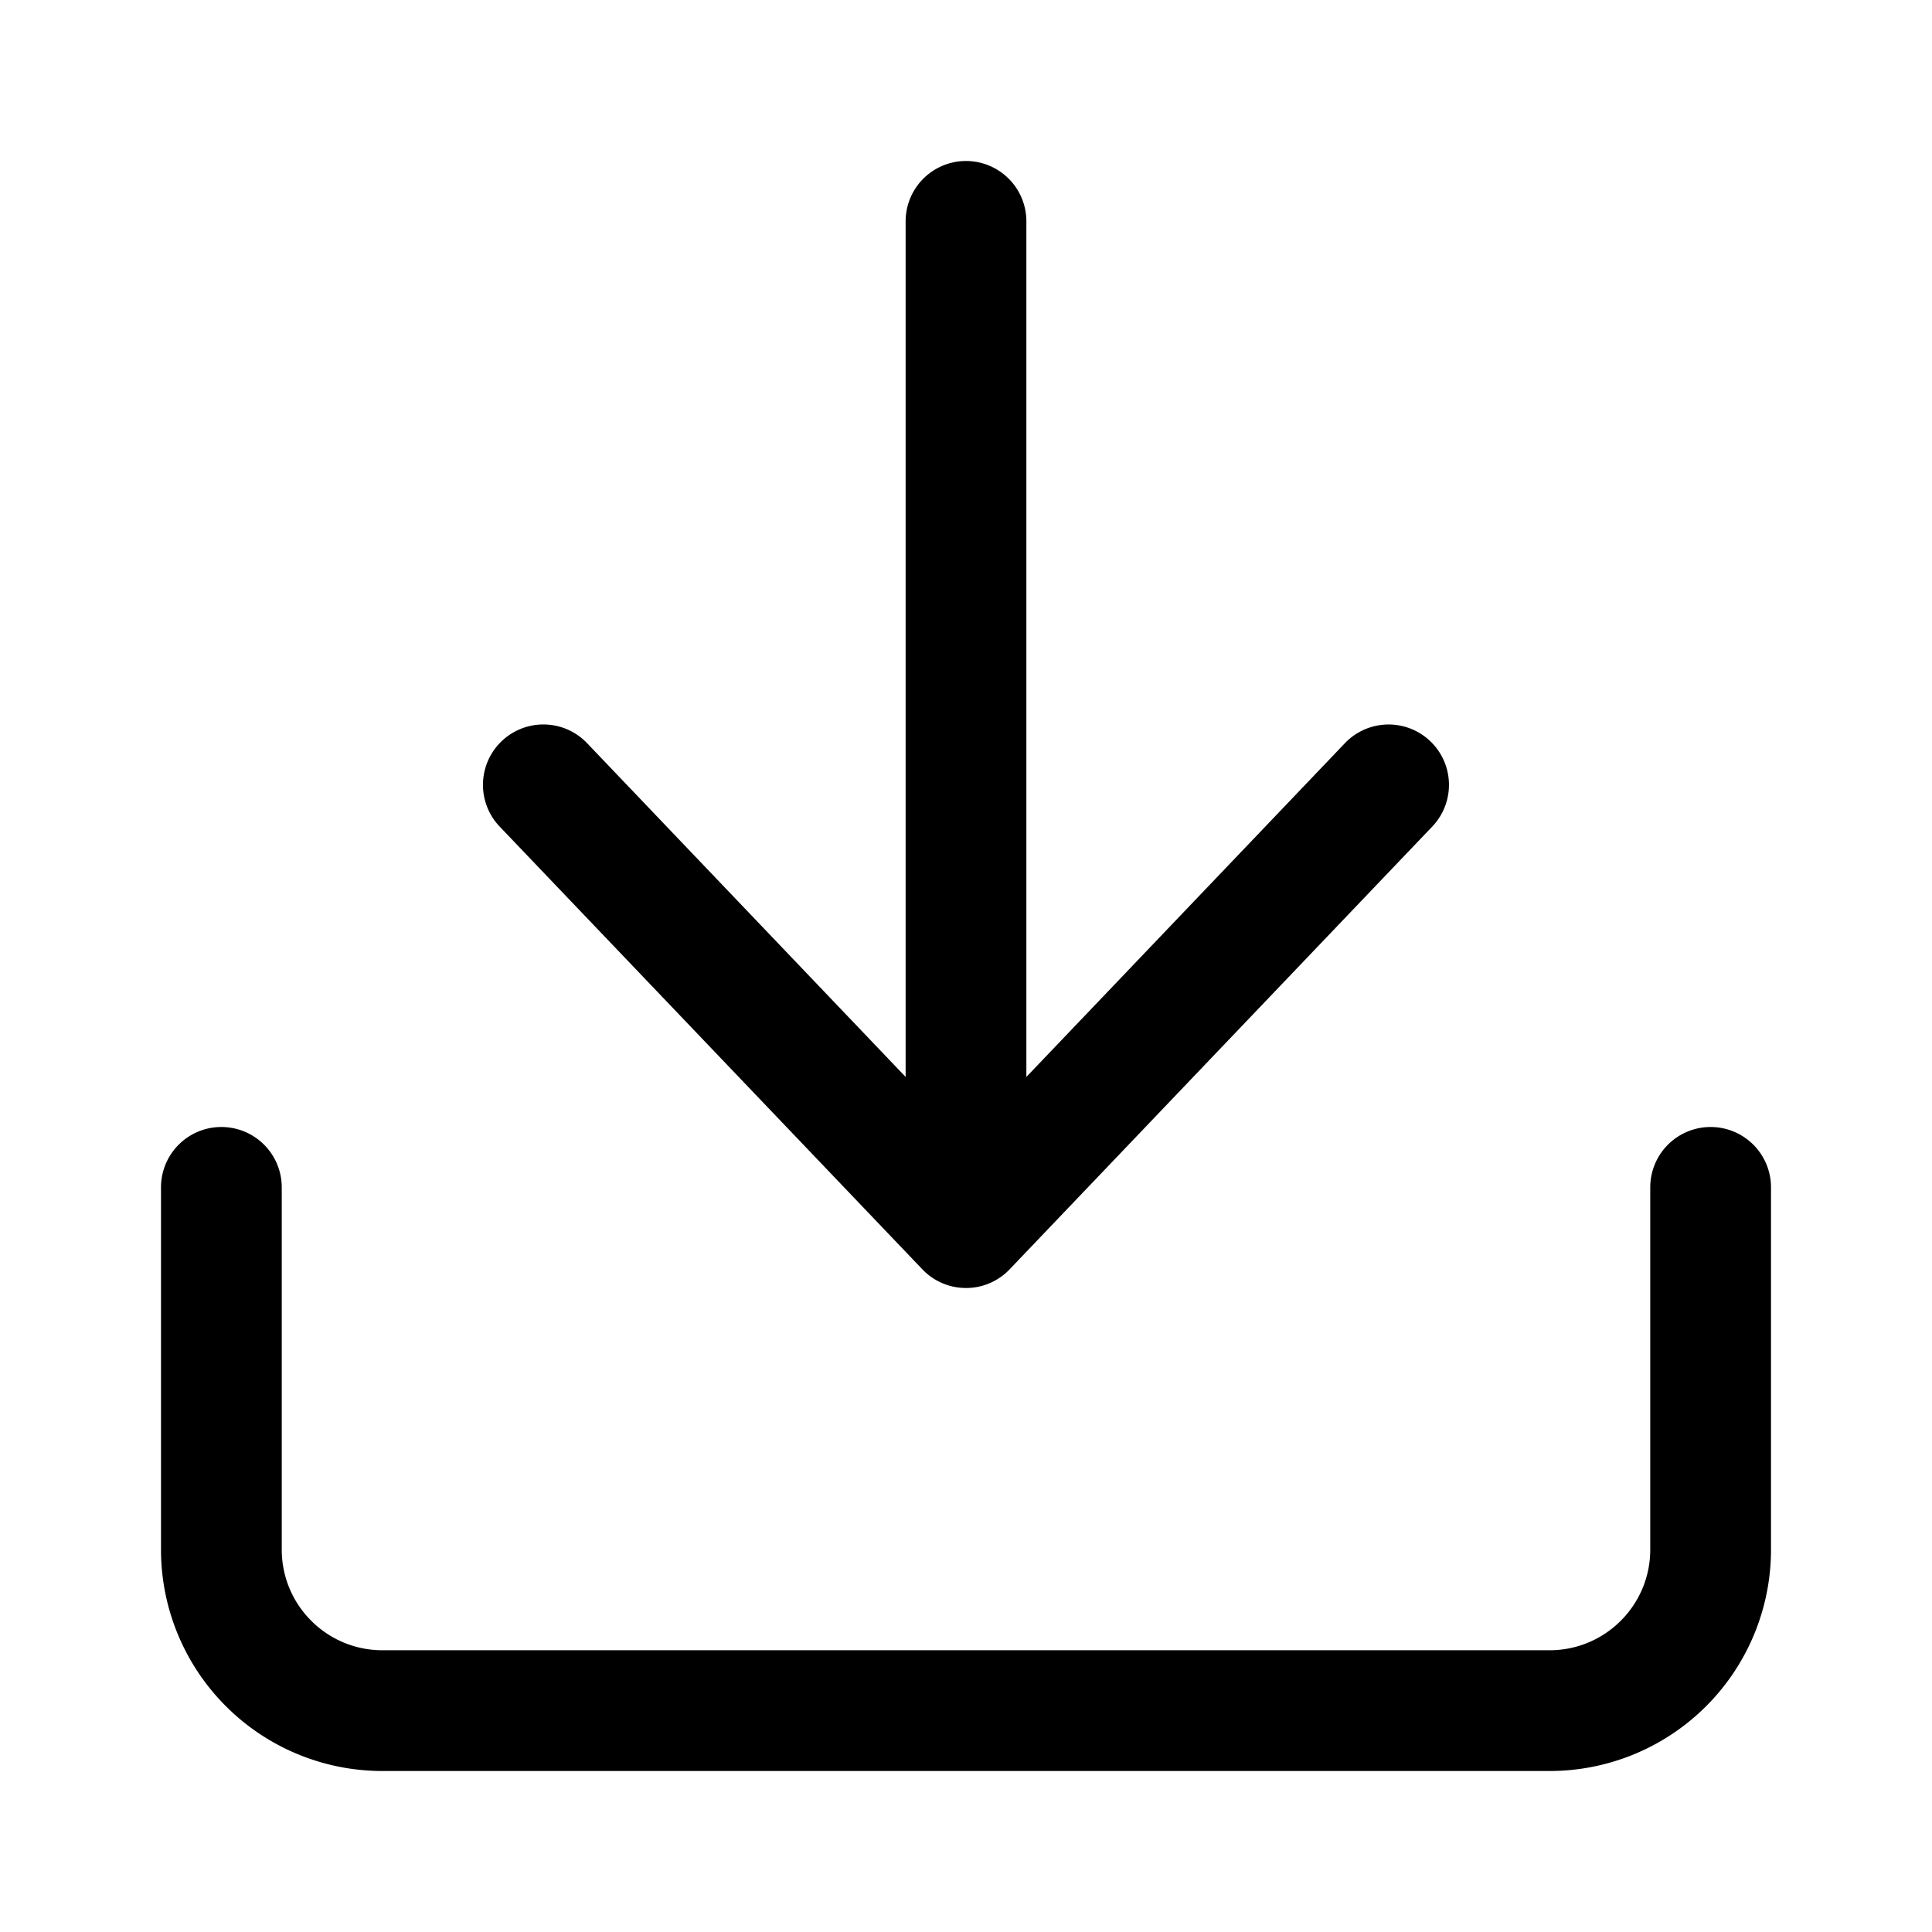
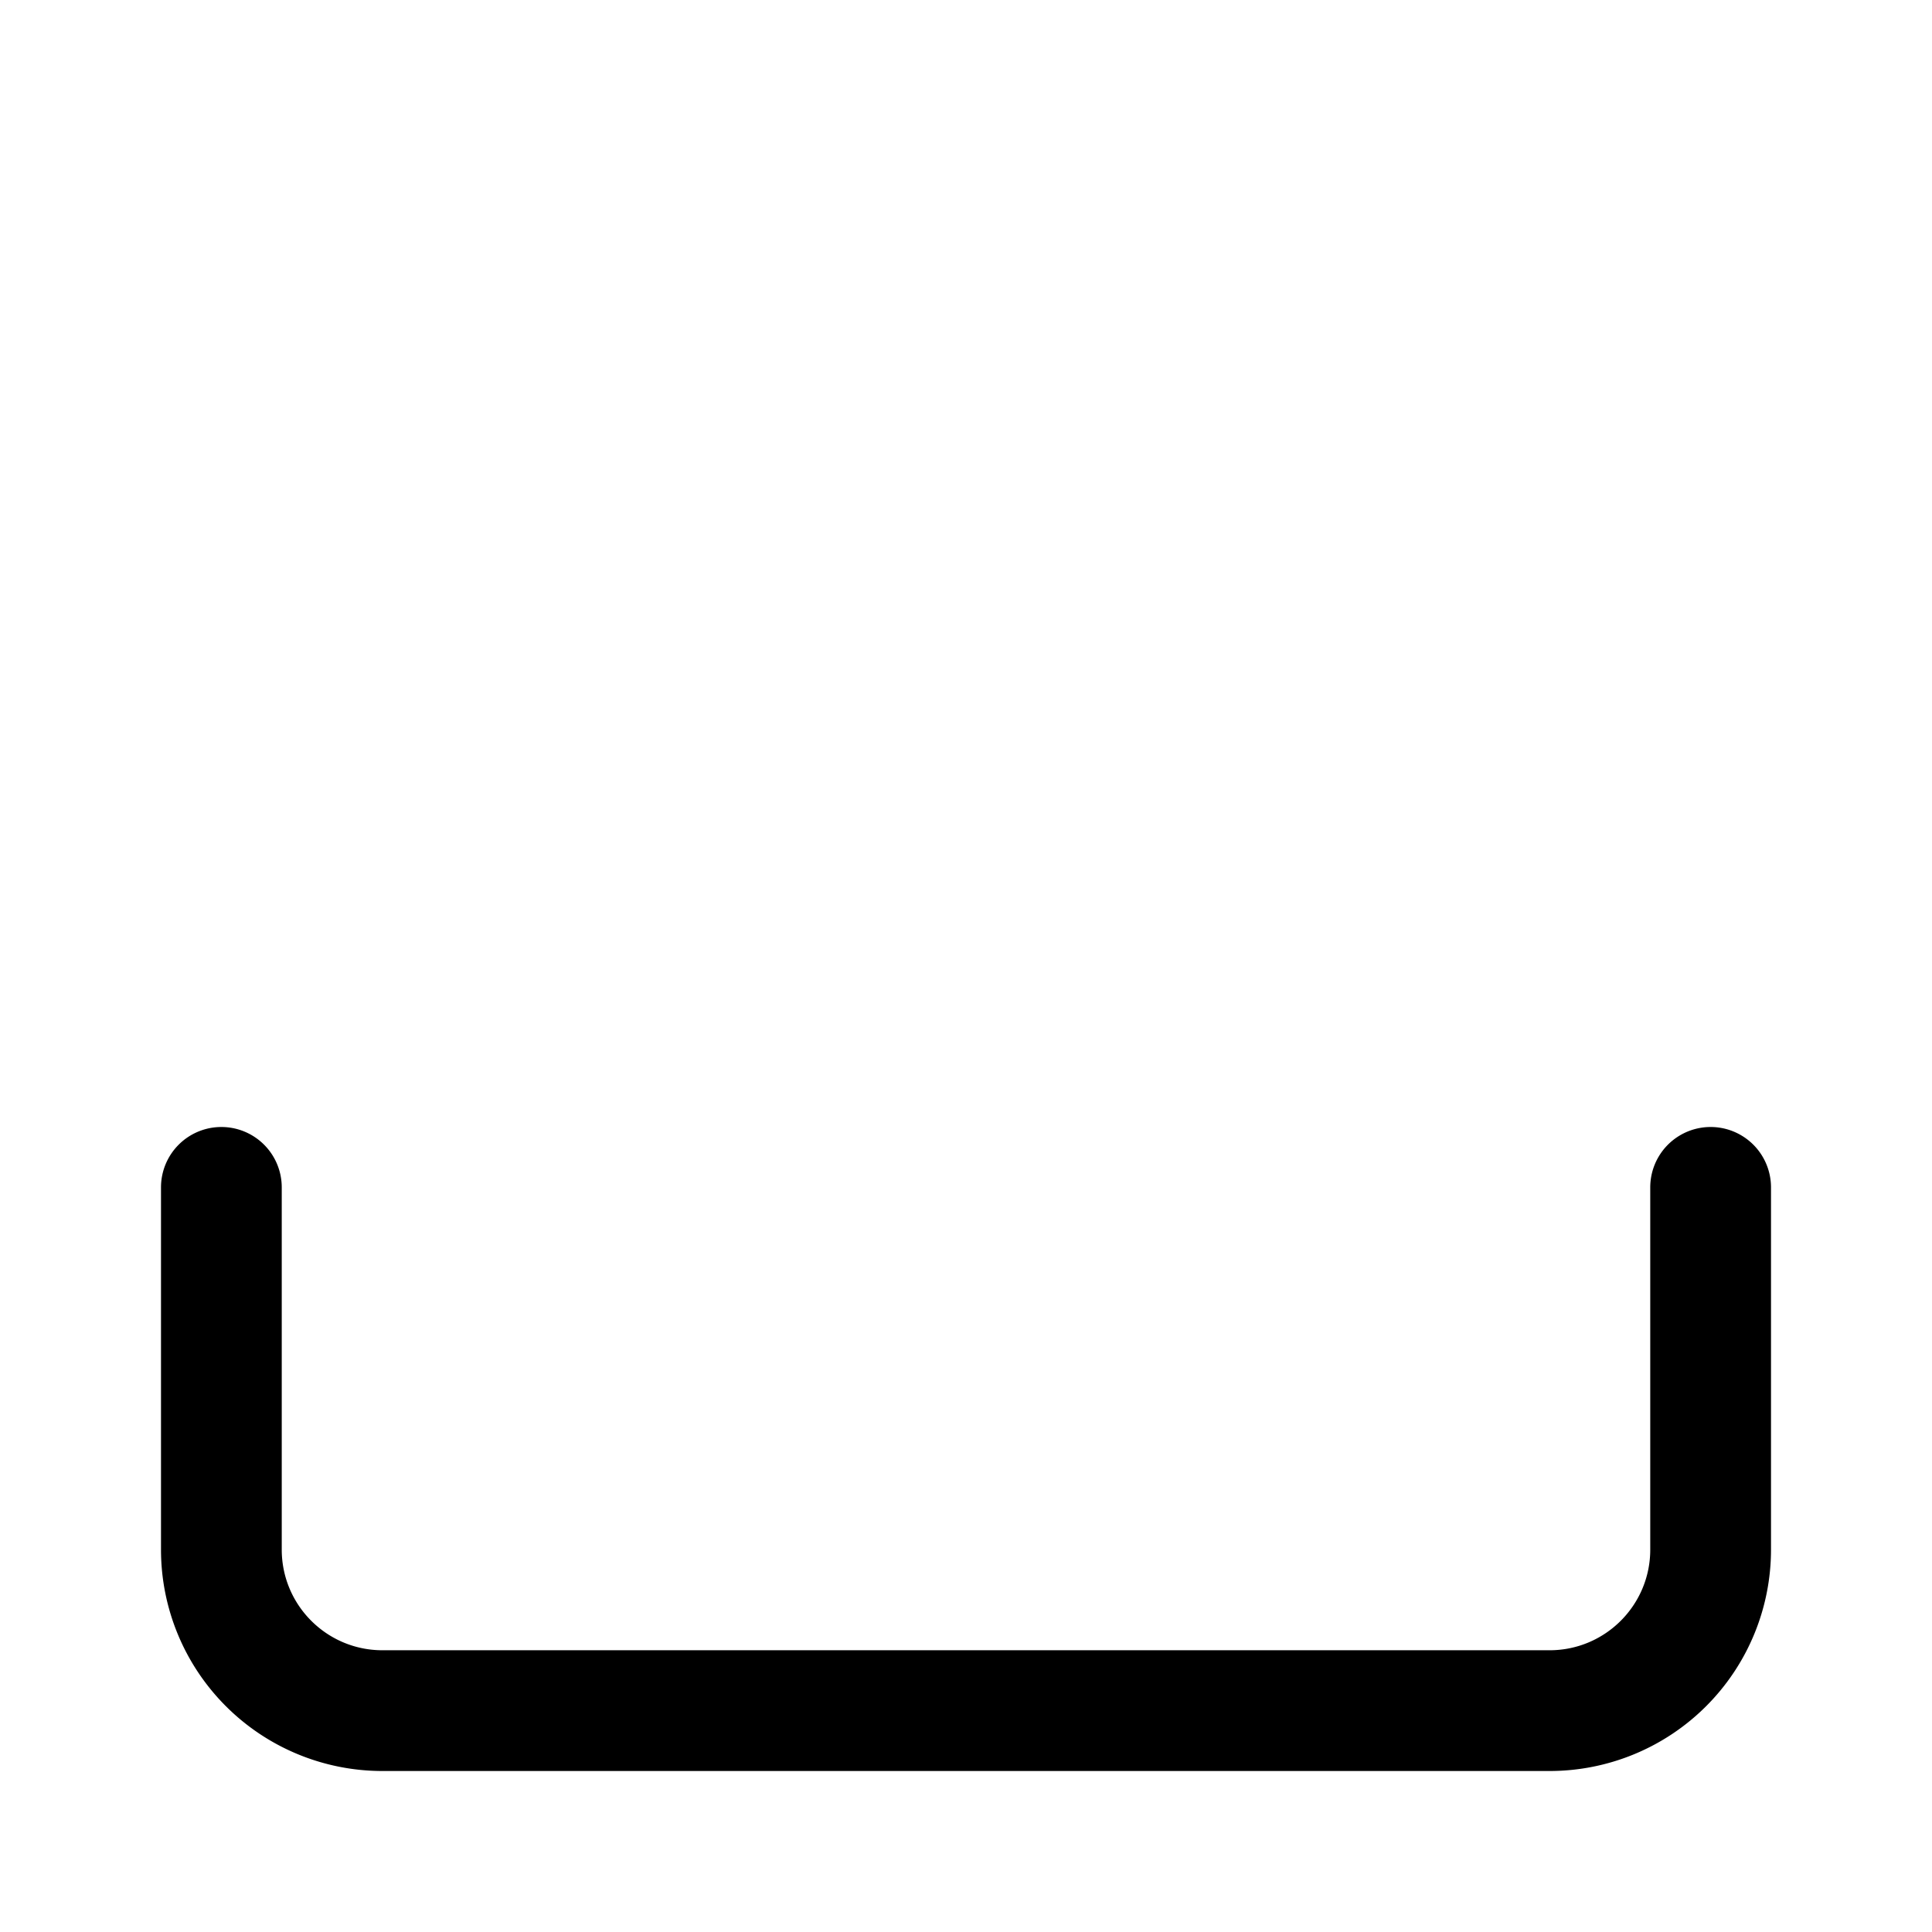
<svg xmlns="http://www.w3.org/2000/svg" width="24" height="24" fill="none" viewBox="0 0 24 24">
  <g fill="currentColor">
-     <path d="M12.75 2.75a.75.75 0 00-1.5 0v10.628L7.293 9.232a.75.75 0 10-1.086 1.036l5.25 5.499A.748.748 0 0012 16h.012a.747.747 0 00.53-.232l5.25-5.5a.75.75 0 00-1.085-1.036l-3.957 4.146V2.75z" />
    <path d="M2.75 14a.75.75 0 01.75.75v4.5c0 .69.56 1.25 1.25 1.25h14.5c.69 0 1.25-.56 1.25-1.25v-4.5a.75.75 0 011.5 0v4.5A2.75 2.75 0 0119.25 22H4.75A2.75 2.75 0 012 19.25v-4.5a.75.75 0 01.75-.75z" />
  </g>
</svg>